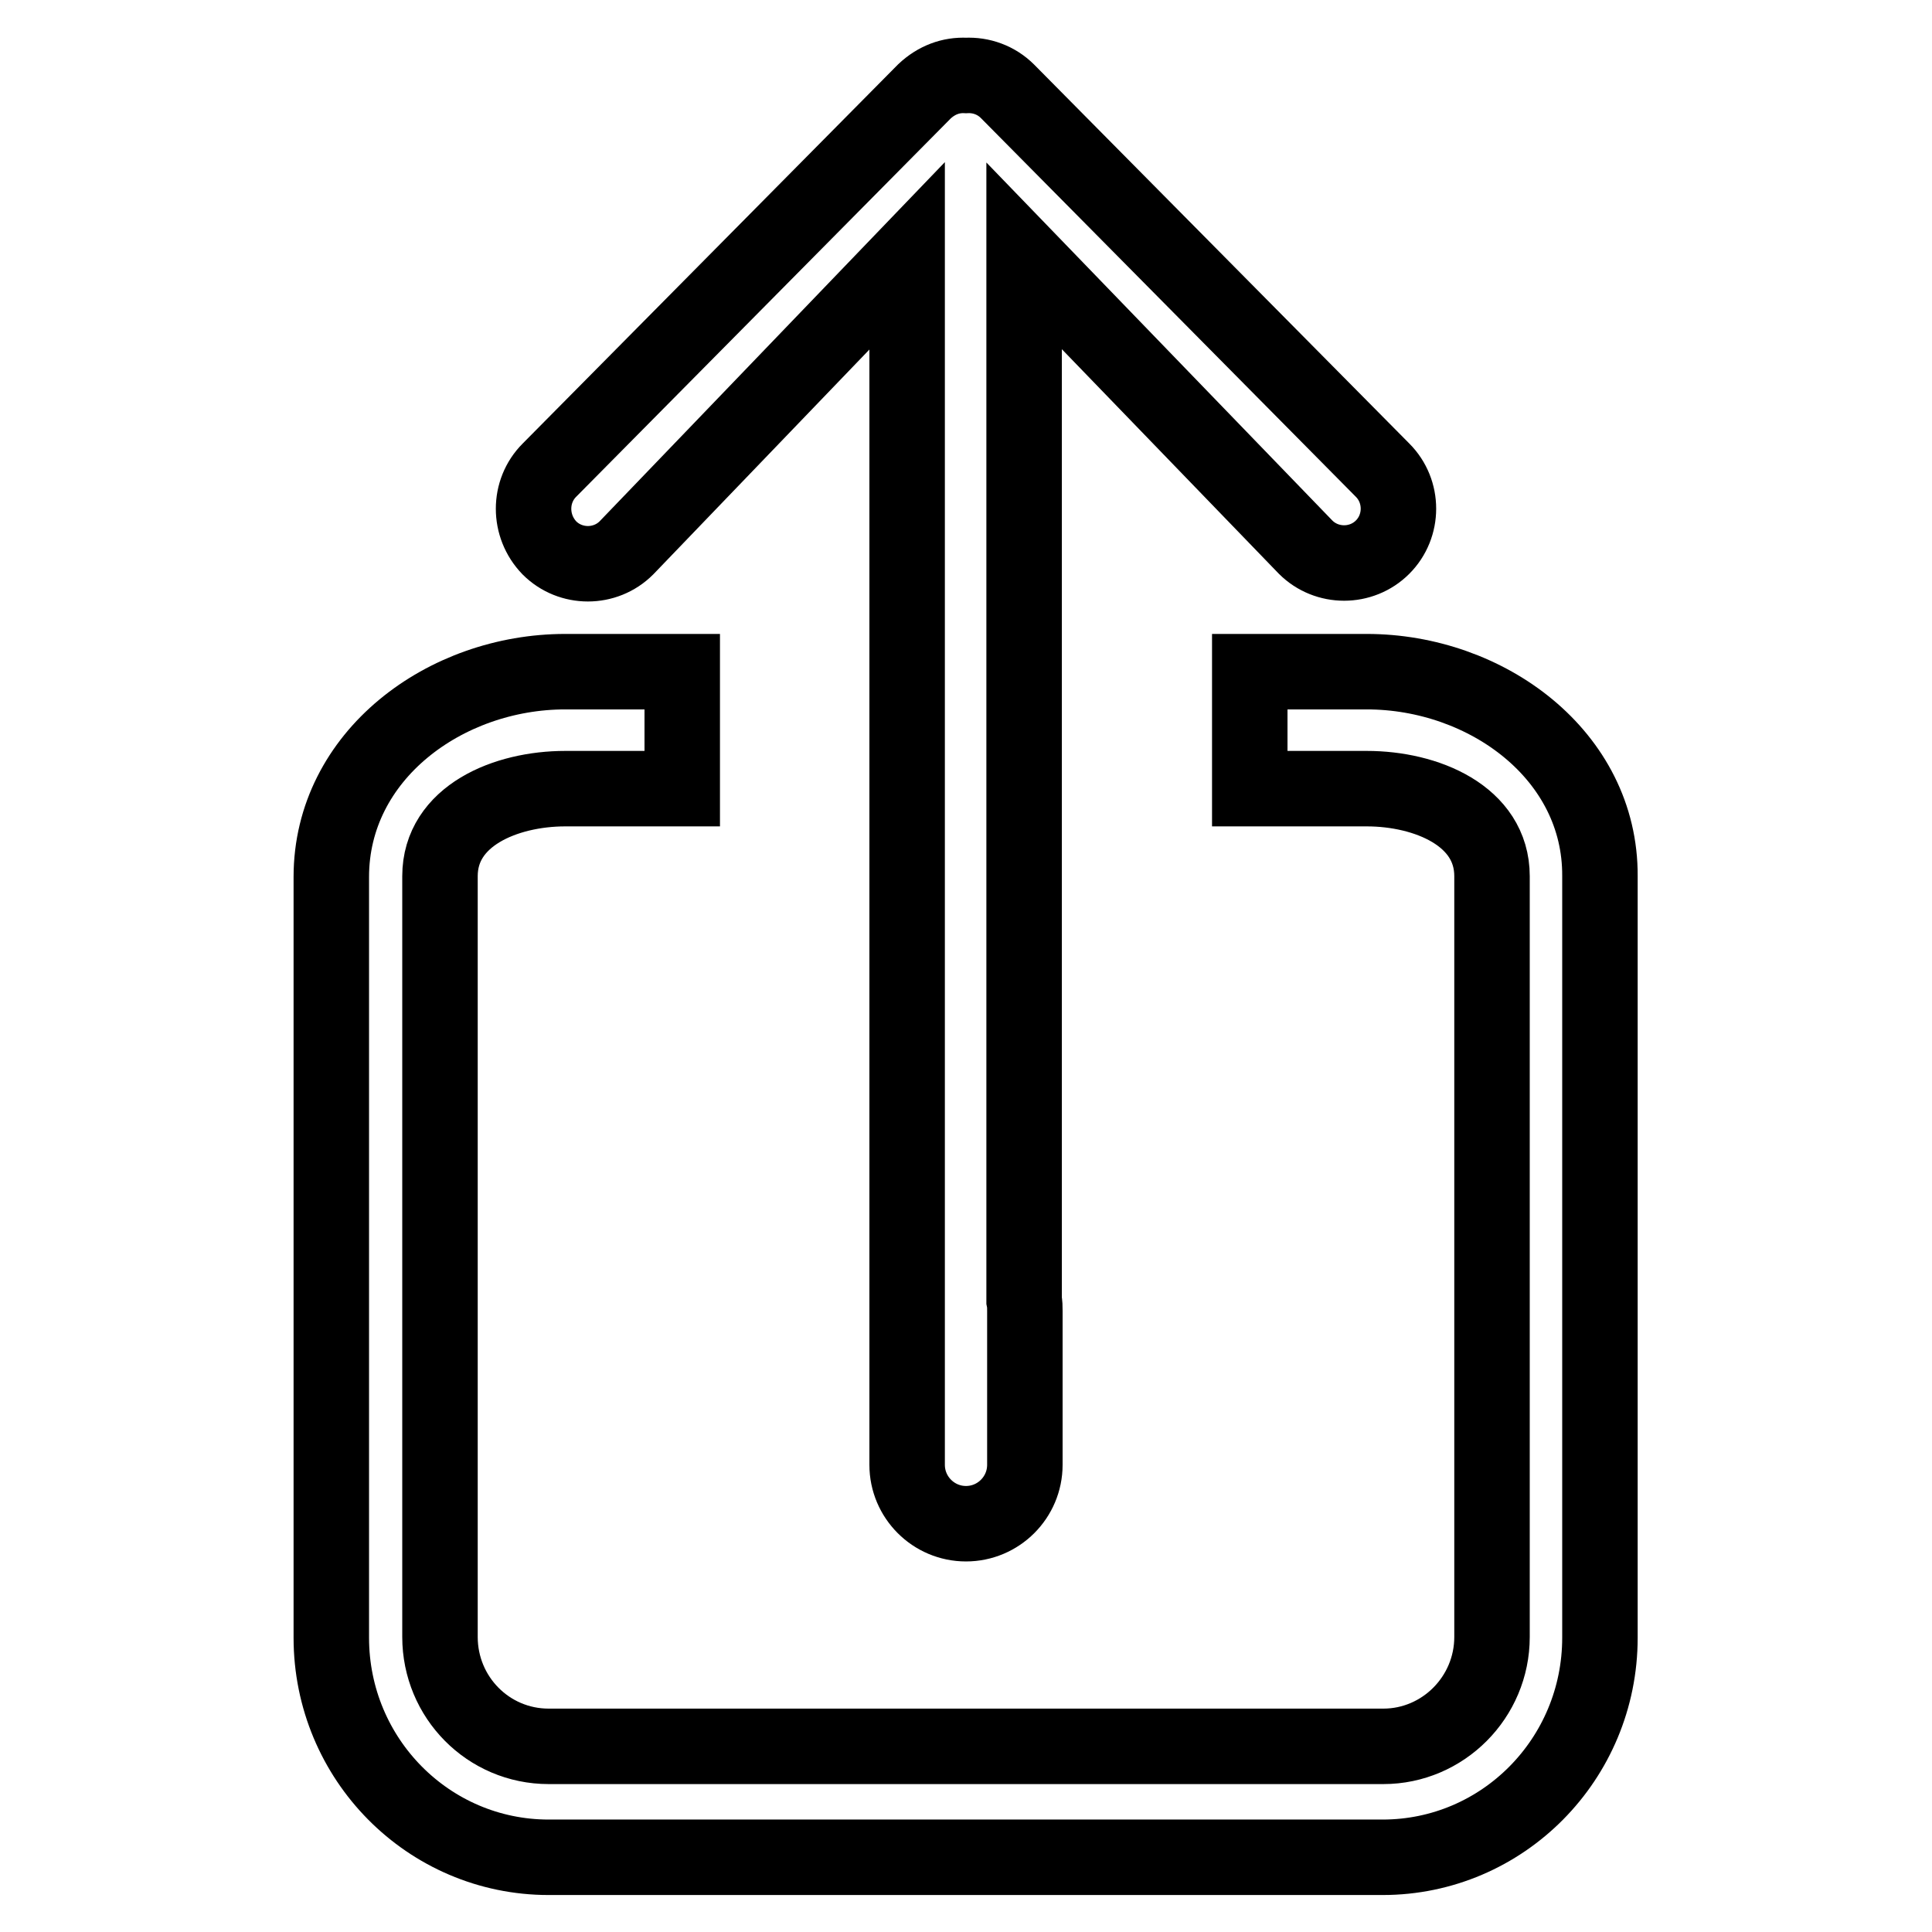
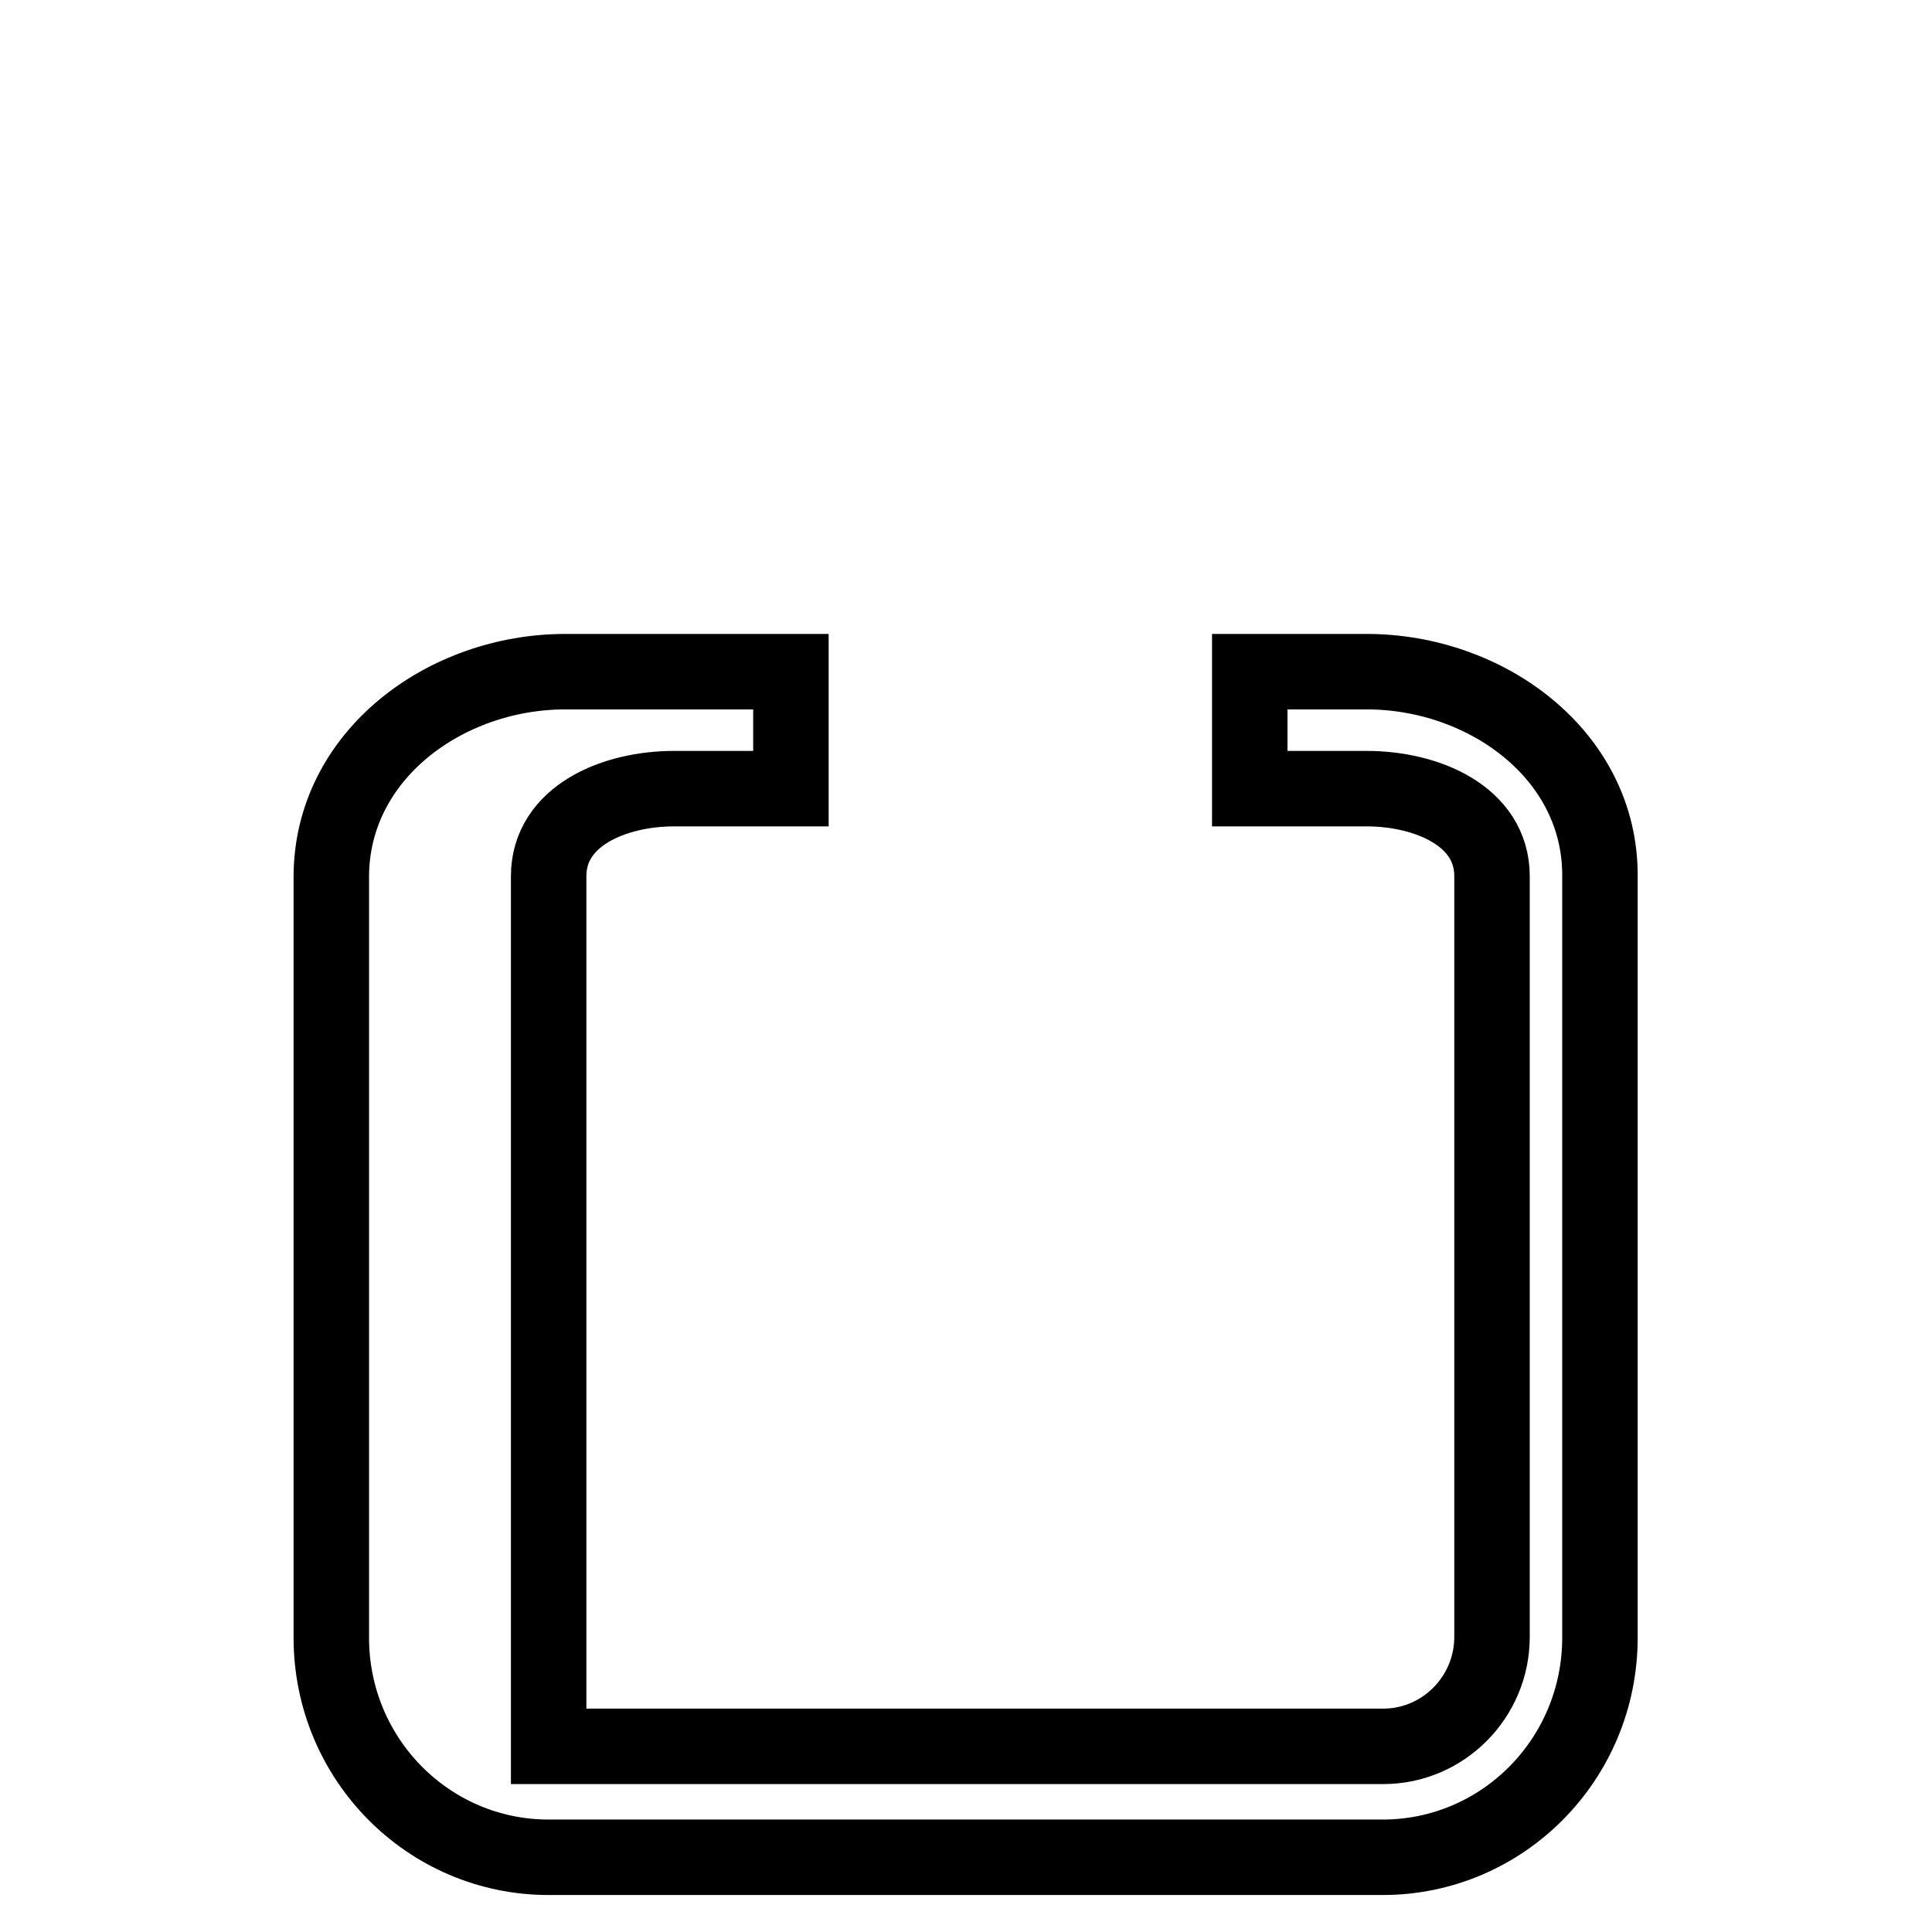
<svg xmlns="http://www.w3.org/2000/svg" version="1.1" x="0px" y="0px" viewBox="0 0 256 256" enable-background="new 0 0 256 256" xml:space="preserve">
  <g>
    <g>
-       <path stroke-width="10" fill-opacity="0" stroke="#000000" d="M183.2,62.3l-49.7-50.2C132,10.6,130,9.9,128,10c-2-0.1-3.9,0.6-5.5,2.1L72.8,62.3c-2.8,2.8-2.8,7.4,0,10.3c2.8,2.8,7.4,2.8,10.2,0l37.2-38.7v139.8v9.5v10.9c0,4.3,3.5,7.8,7.8,7.8c4.3,0,7.8-3.5,7.8-7.8v-20.4c0-0.5,0-0.9-0.1-1.4V33.9L173,72.5c2.8,2.8,7.4,2.8,10.2,0C186,69.7,186,65.1,183.2,62.3z" />
-       <path stroke-width="10" fill-opacity="0" stroke="#000000" d="M181.1,89h-15.5v15.5h15.5c7.9,0,16.6,3.6,16.6,11.6v100.8c0,8-6.5,14.5-14.4,14.5H72.7c-8,0-14.4-6.5-14.4-14.5V116.1c0-8,8.7-11.6,16.6-11.6h15.5V89H74.9c-15.9,0-31,11.1-31,27.2v100.8c0,16.1,12.9,29.1,28.8,29.1h110.5c15.9,0,28.8-13,28.8-29.1V116.1C212.1,100.1,197,89,181.1,89z" />
+       <path stroke-width="10" fill-opacity="0" stroke="#000000" d="M181.1,89h-15.5v15.5h15.5c7.9,0,16.6,3.6,16.6,11.6v100.8c0,8-6.5,14.5-14.4,14.5H72.7V116.1c0-8,8.7-11.6,16.6-11.6h15.5V89H74.9c-15.9,0-31,11.1-31,27.2v100.8c0,16.1,12.9,29.1,28.8,29.1h110.5c15.9,0,28.8-13,28.8-29.1V116.1C212.1,100.1,197,89,181.1,89z" />
    </g>
  </g>
</svg>